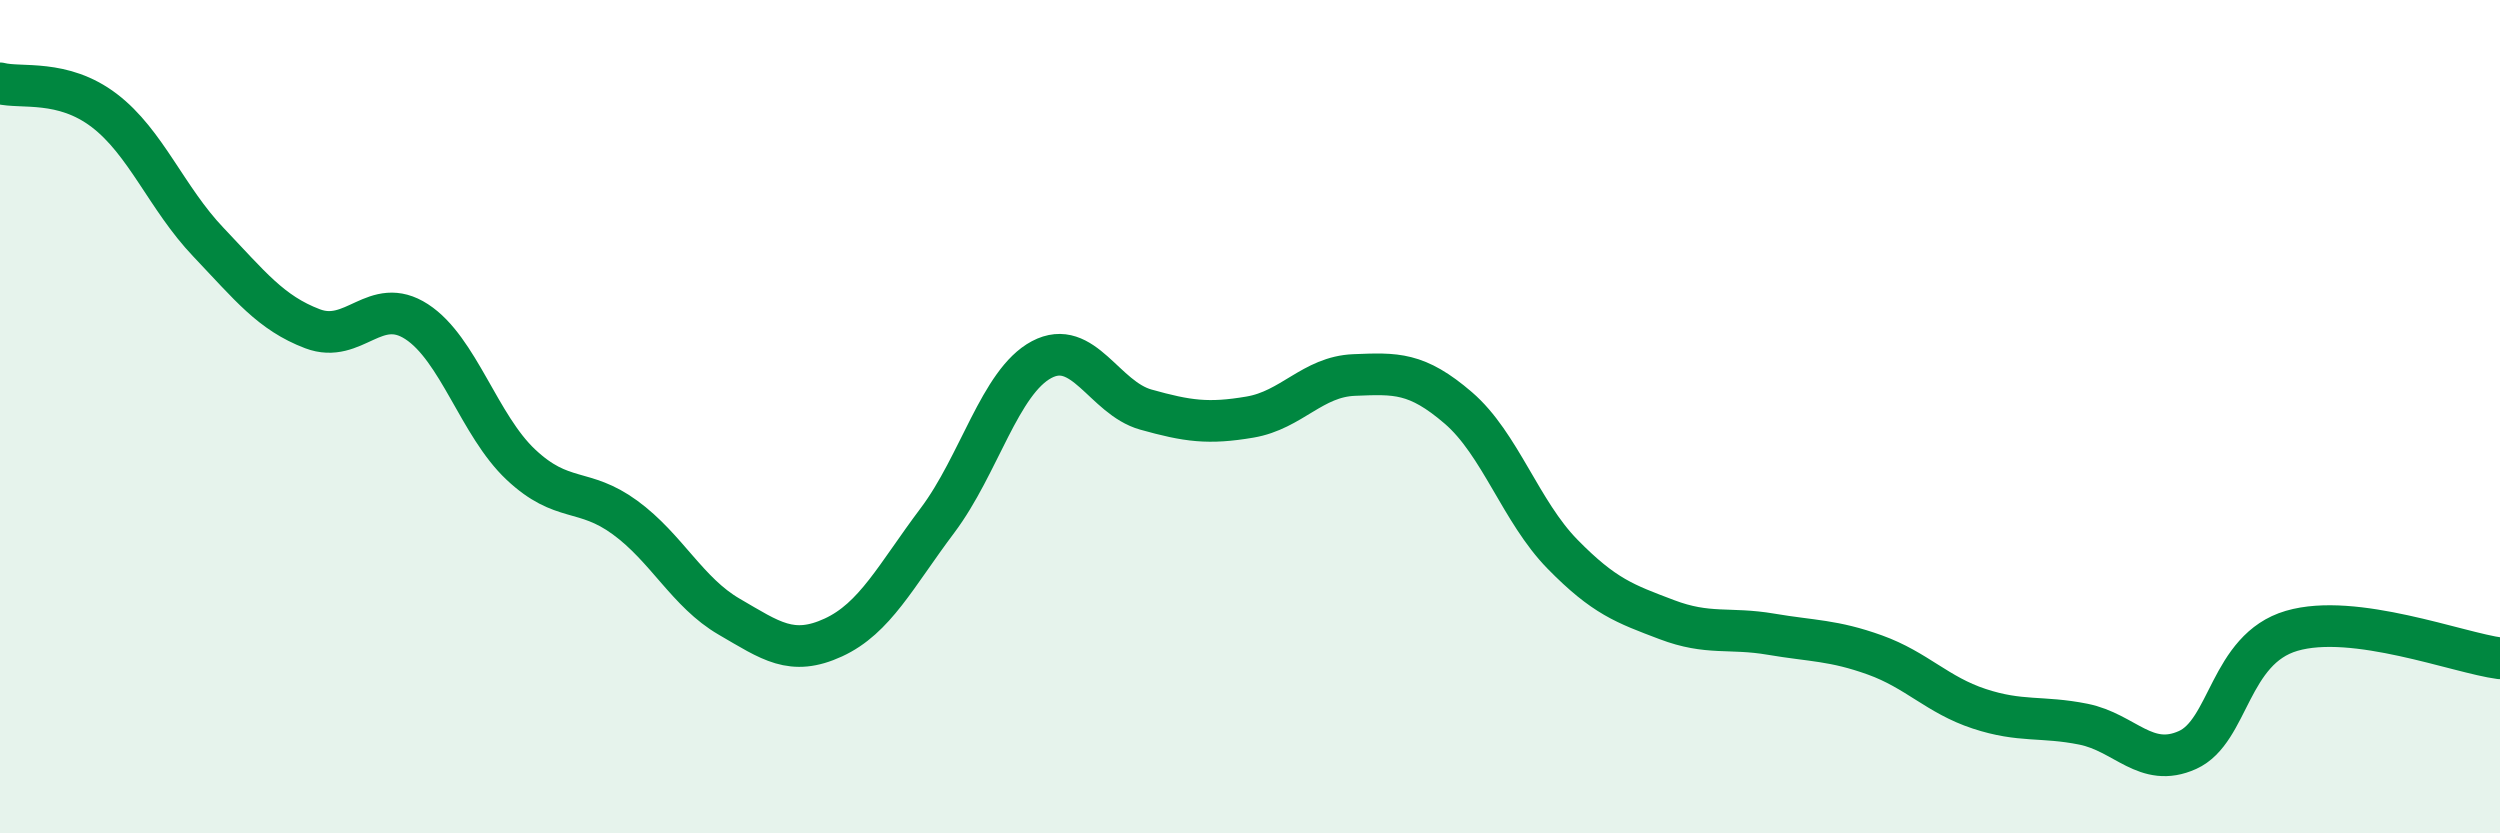
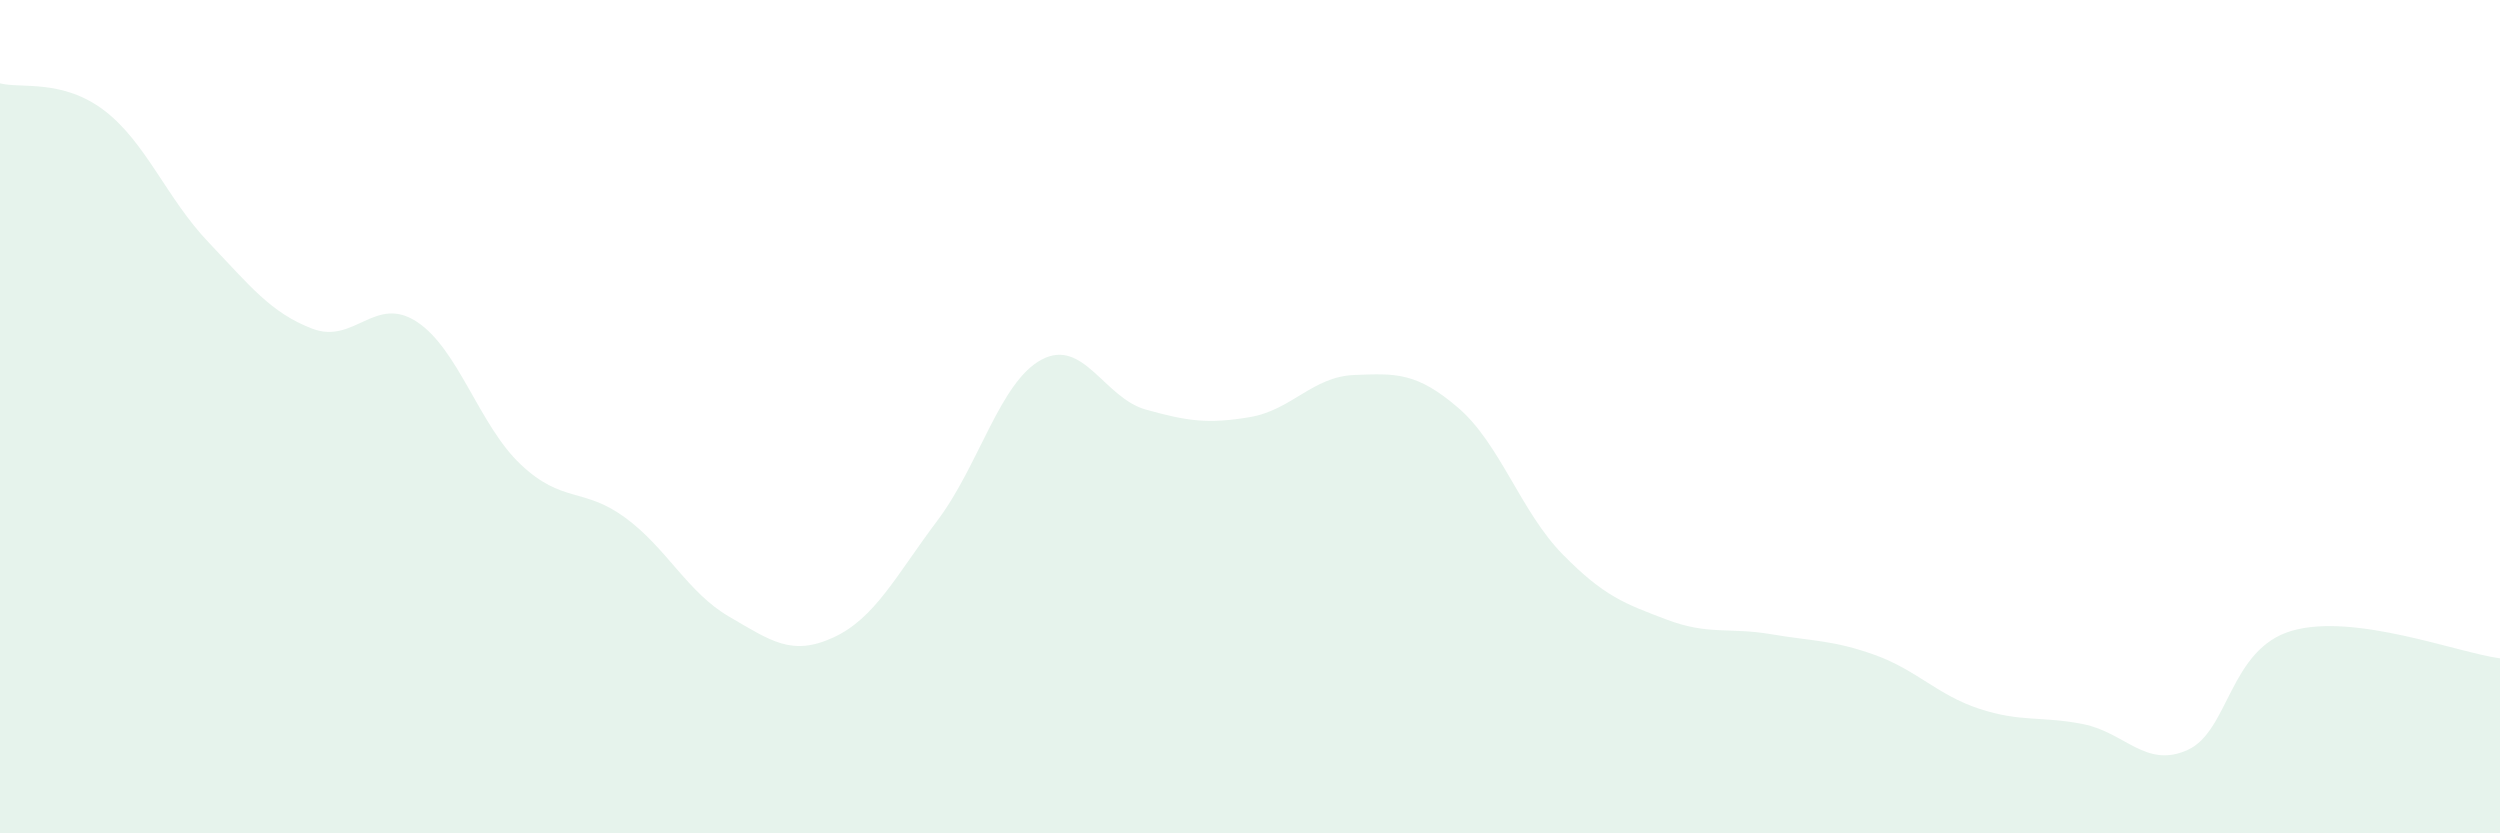
<svg xmlns="http://www.w3.org/2000/svg" width="60" height="20" viewBox="0 0 60 20">
  <path d="M 0,2 C 0.5,2.13 1.5,1.89 2.5,2.65 C 3.5,3.41 4,4.76 5,5.81 C 6,6.86 6.5,7.51 7.5,7.89 C 8.5,8.27 9,7.07 10,7.72 C 11,8.37 11.5,10.21 12.5,11.15 C 13.5,12.09 14,11.69 15,12.42 C 16,13.15 16.5,14.22 17.5,14.8 C 18.5,15.38 19,15.76 20,15.3 C 21,14.84 21.5,13.82 22.5,12.49 C 23.5,11.16 24,9.16 25,8.63 C 26,8.1 26.5,9.55 27.5,9.83 C 28.5,10.11 29,10.18 30,10.01 C 31,9.84 31.5,9.04 32.5,9 C 33.5,8.96 34,8.93 35,9.79 C 36,10.65 36.5,12.28 37.5,13.3 C 38.5,14.32 39,14.49 40,14.87 C 41,15.25 41.5,15.05 42.5,15.22 C 43.5,15.39 44,15.36 45,15.72 C 46,16.08 46.5,16.68 47.5,17.01 C 48.5,17.34 49,17.18 50,17.38 C 51,17.58 51.5,18.45 52.5,18 C 53.5,17.55 53.5,15.58 55,15.14 C 56.5,14.7 59,15.67 60,15.8L60 20L0 20Z" fill="#008740" opacity="0.1" stroke-linecap="round" stroke-linejoin="round" />
-   <path d="M 0,2 C 0.5,2.13 1.5,1.89 2.5,2.65 C 3.5,3.41 4,4.76 5,5.81 C 6,6.86 6.5,7.51 7.5,7.89 C 8.5,8.27 9,7.07 10,7.72 C 11,8.37 11.5,10.21 12.5,11.15 C 13.5,12.09 14,11.69 15,12.42 C 16,13.15 16.5,14.22 17.5,14.8 C 18.5,15.38 19,15.76 20,15.3 C 21,14.84 21.5,13.82 22.5,12.49 C 23.5,11.16 24,9.16 25,8.63 C 26,8.1 26.5,9.55 27.5,9.83 C 28.5,10.11 29,10.18 30,10.01 C 31,9.84 31.5,9.04 32.5,9 C 33.5,8.96 34,8.93 35,9.79 C 36,10.65 36.5,12.28 37.5,13.3 C 38.5,14.32 39,14.49 40,14.87 C 41,15.25 41.5,15.05 42.5,15.22 C 43.5,15.39 44,15.36 45,15.72 C 46,16.08 46.5,16.68 47.5,17.01 C 48.5,17.34 49,17.18 50,17.38 C 51,17.58 51.5,18.45 52.5,18 C 53.5,17.55 53.5,15.58 55,15.14 C 56.5,14.7 59,15.67 60,15.8" stroke="#008740" stroke-width="1" fill="none" stroke-linecap="round" stroke-linejoin="round" />
</svg>